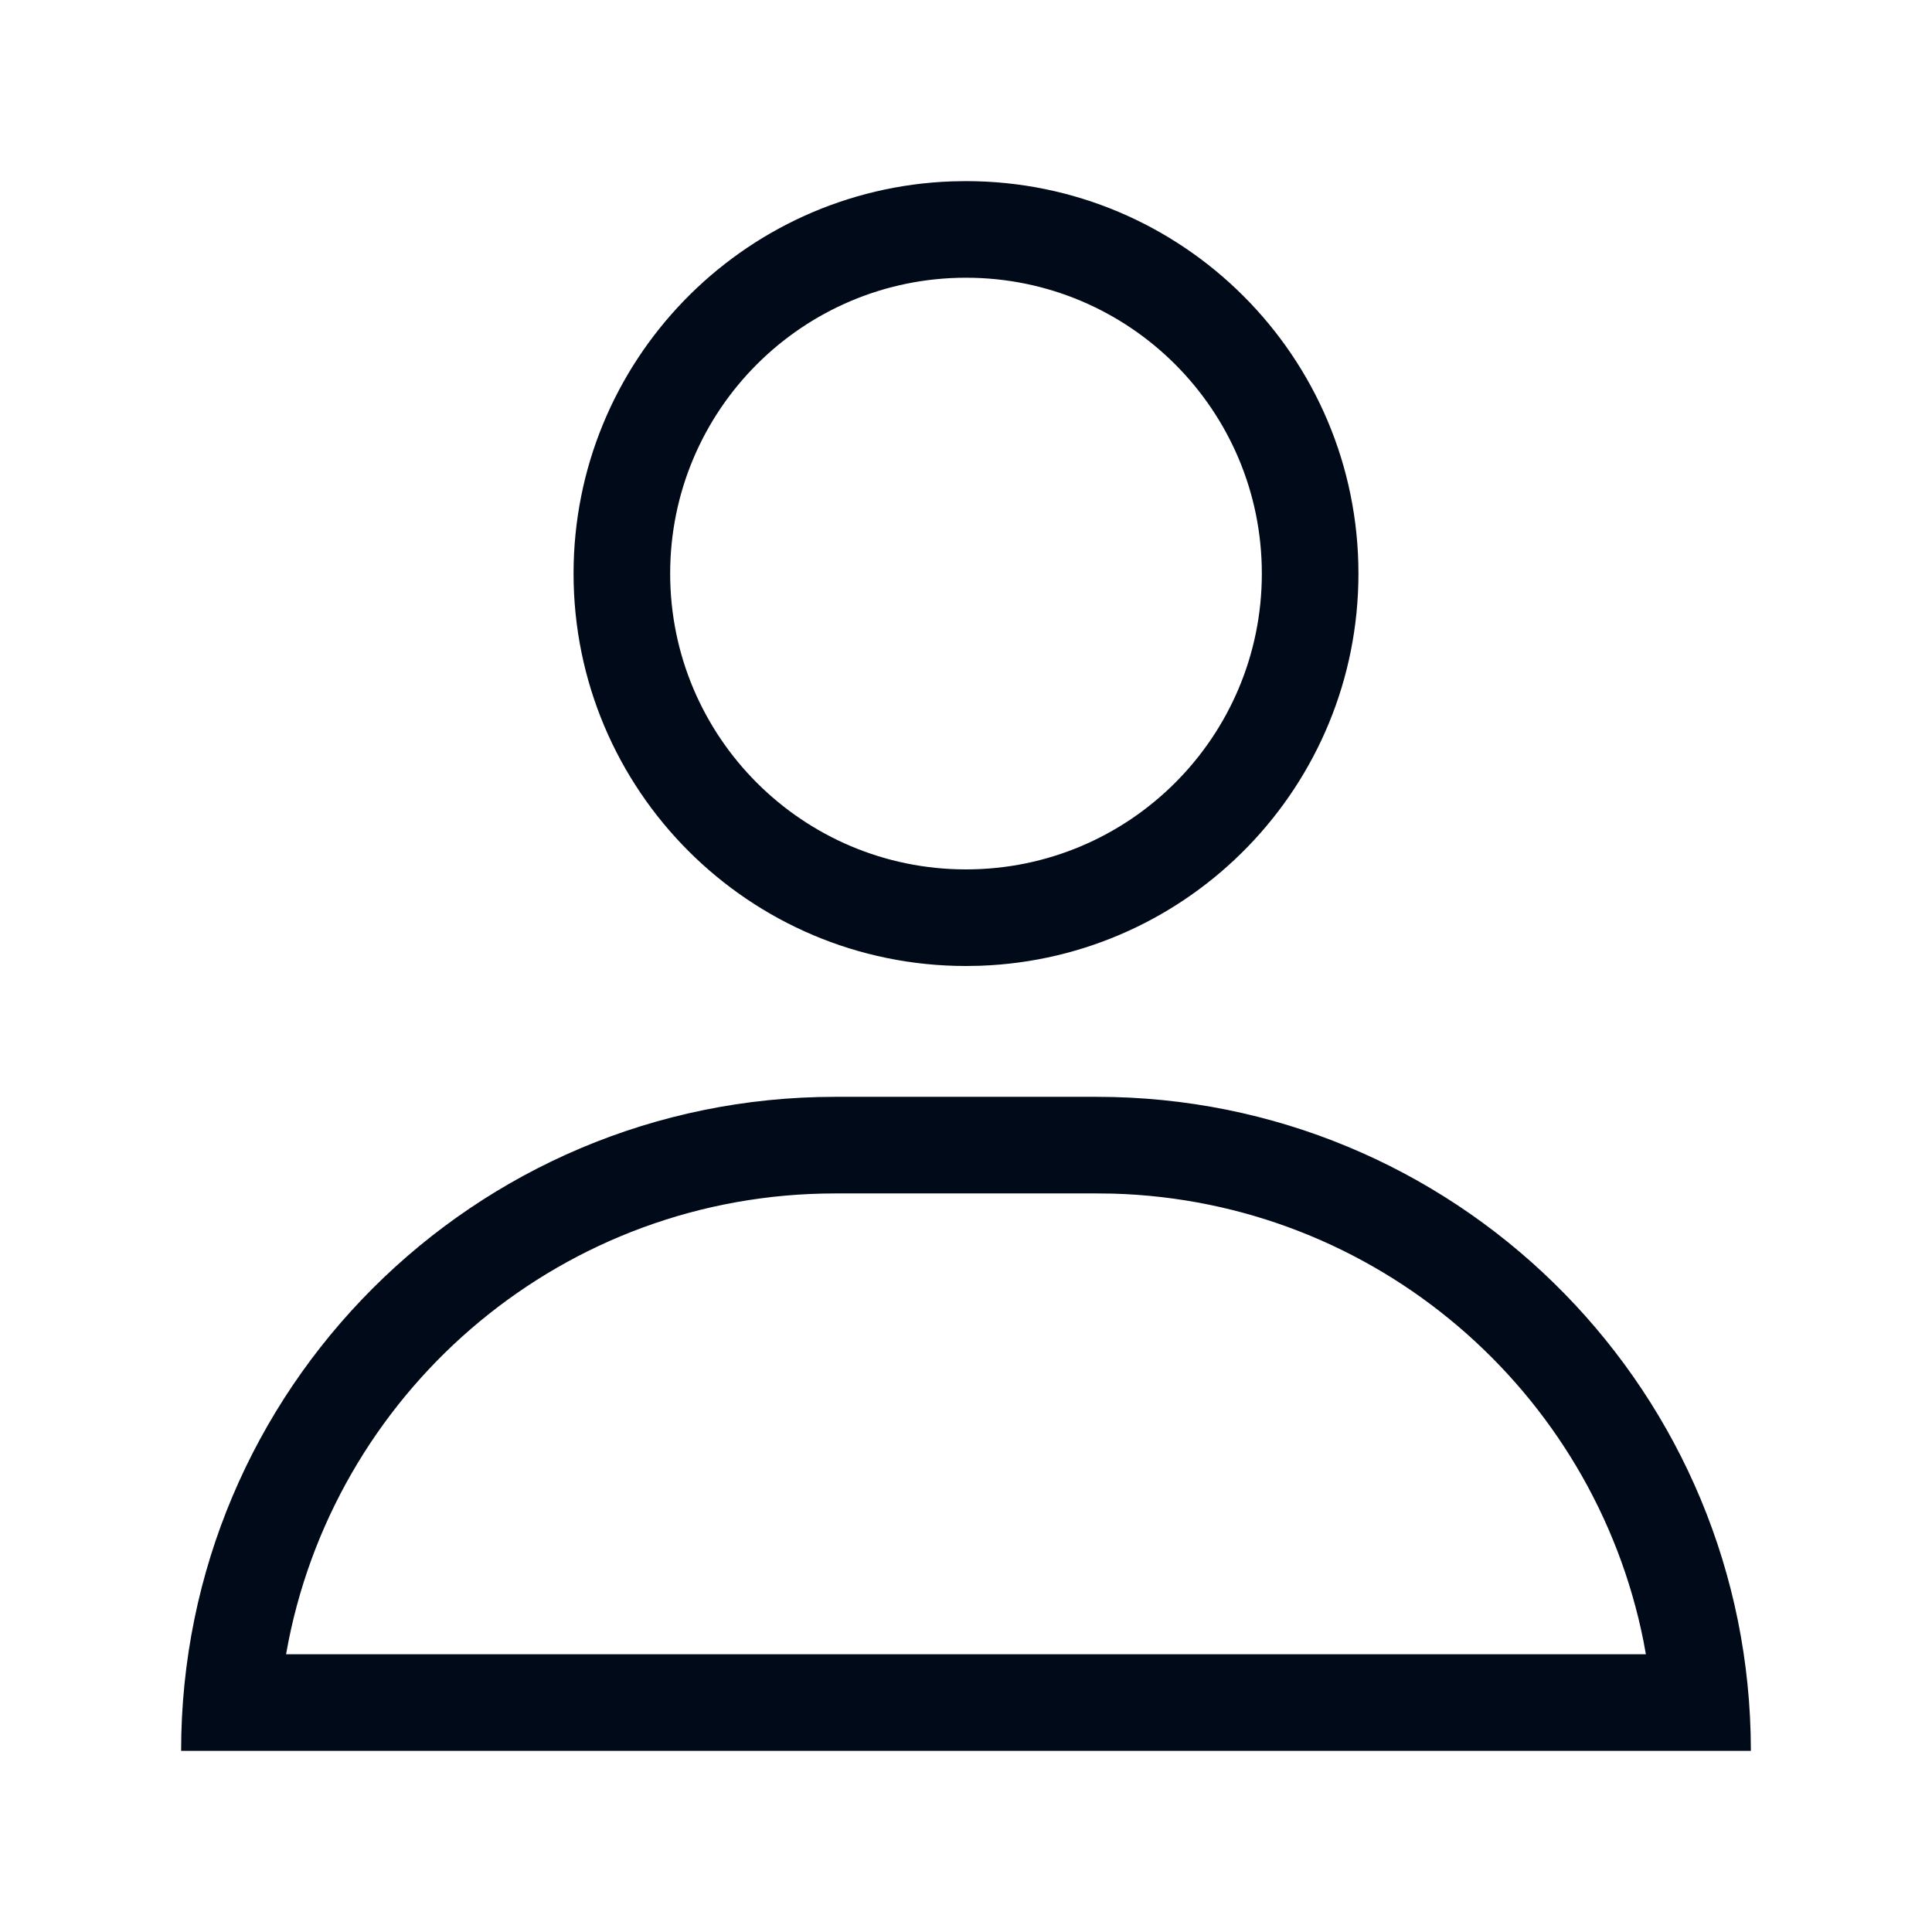
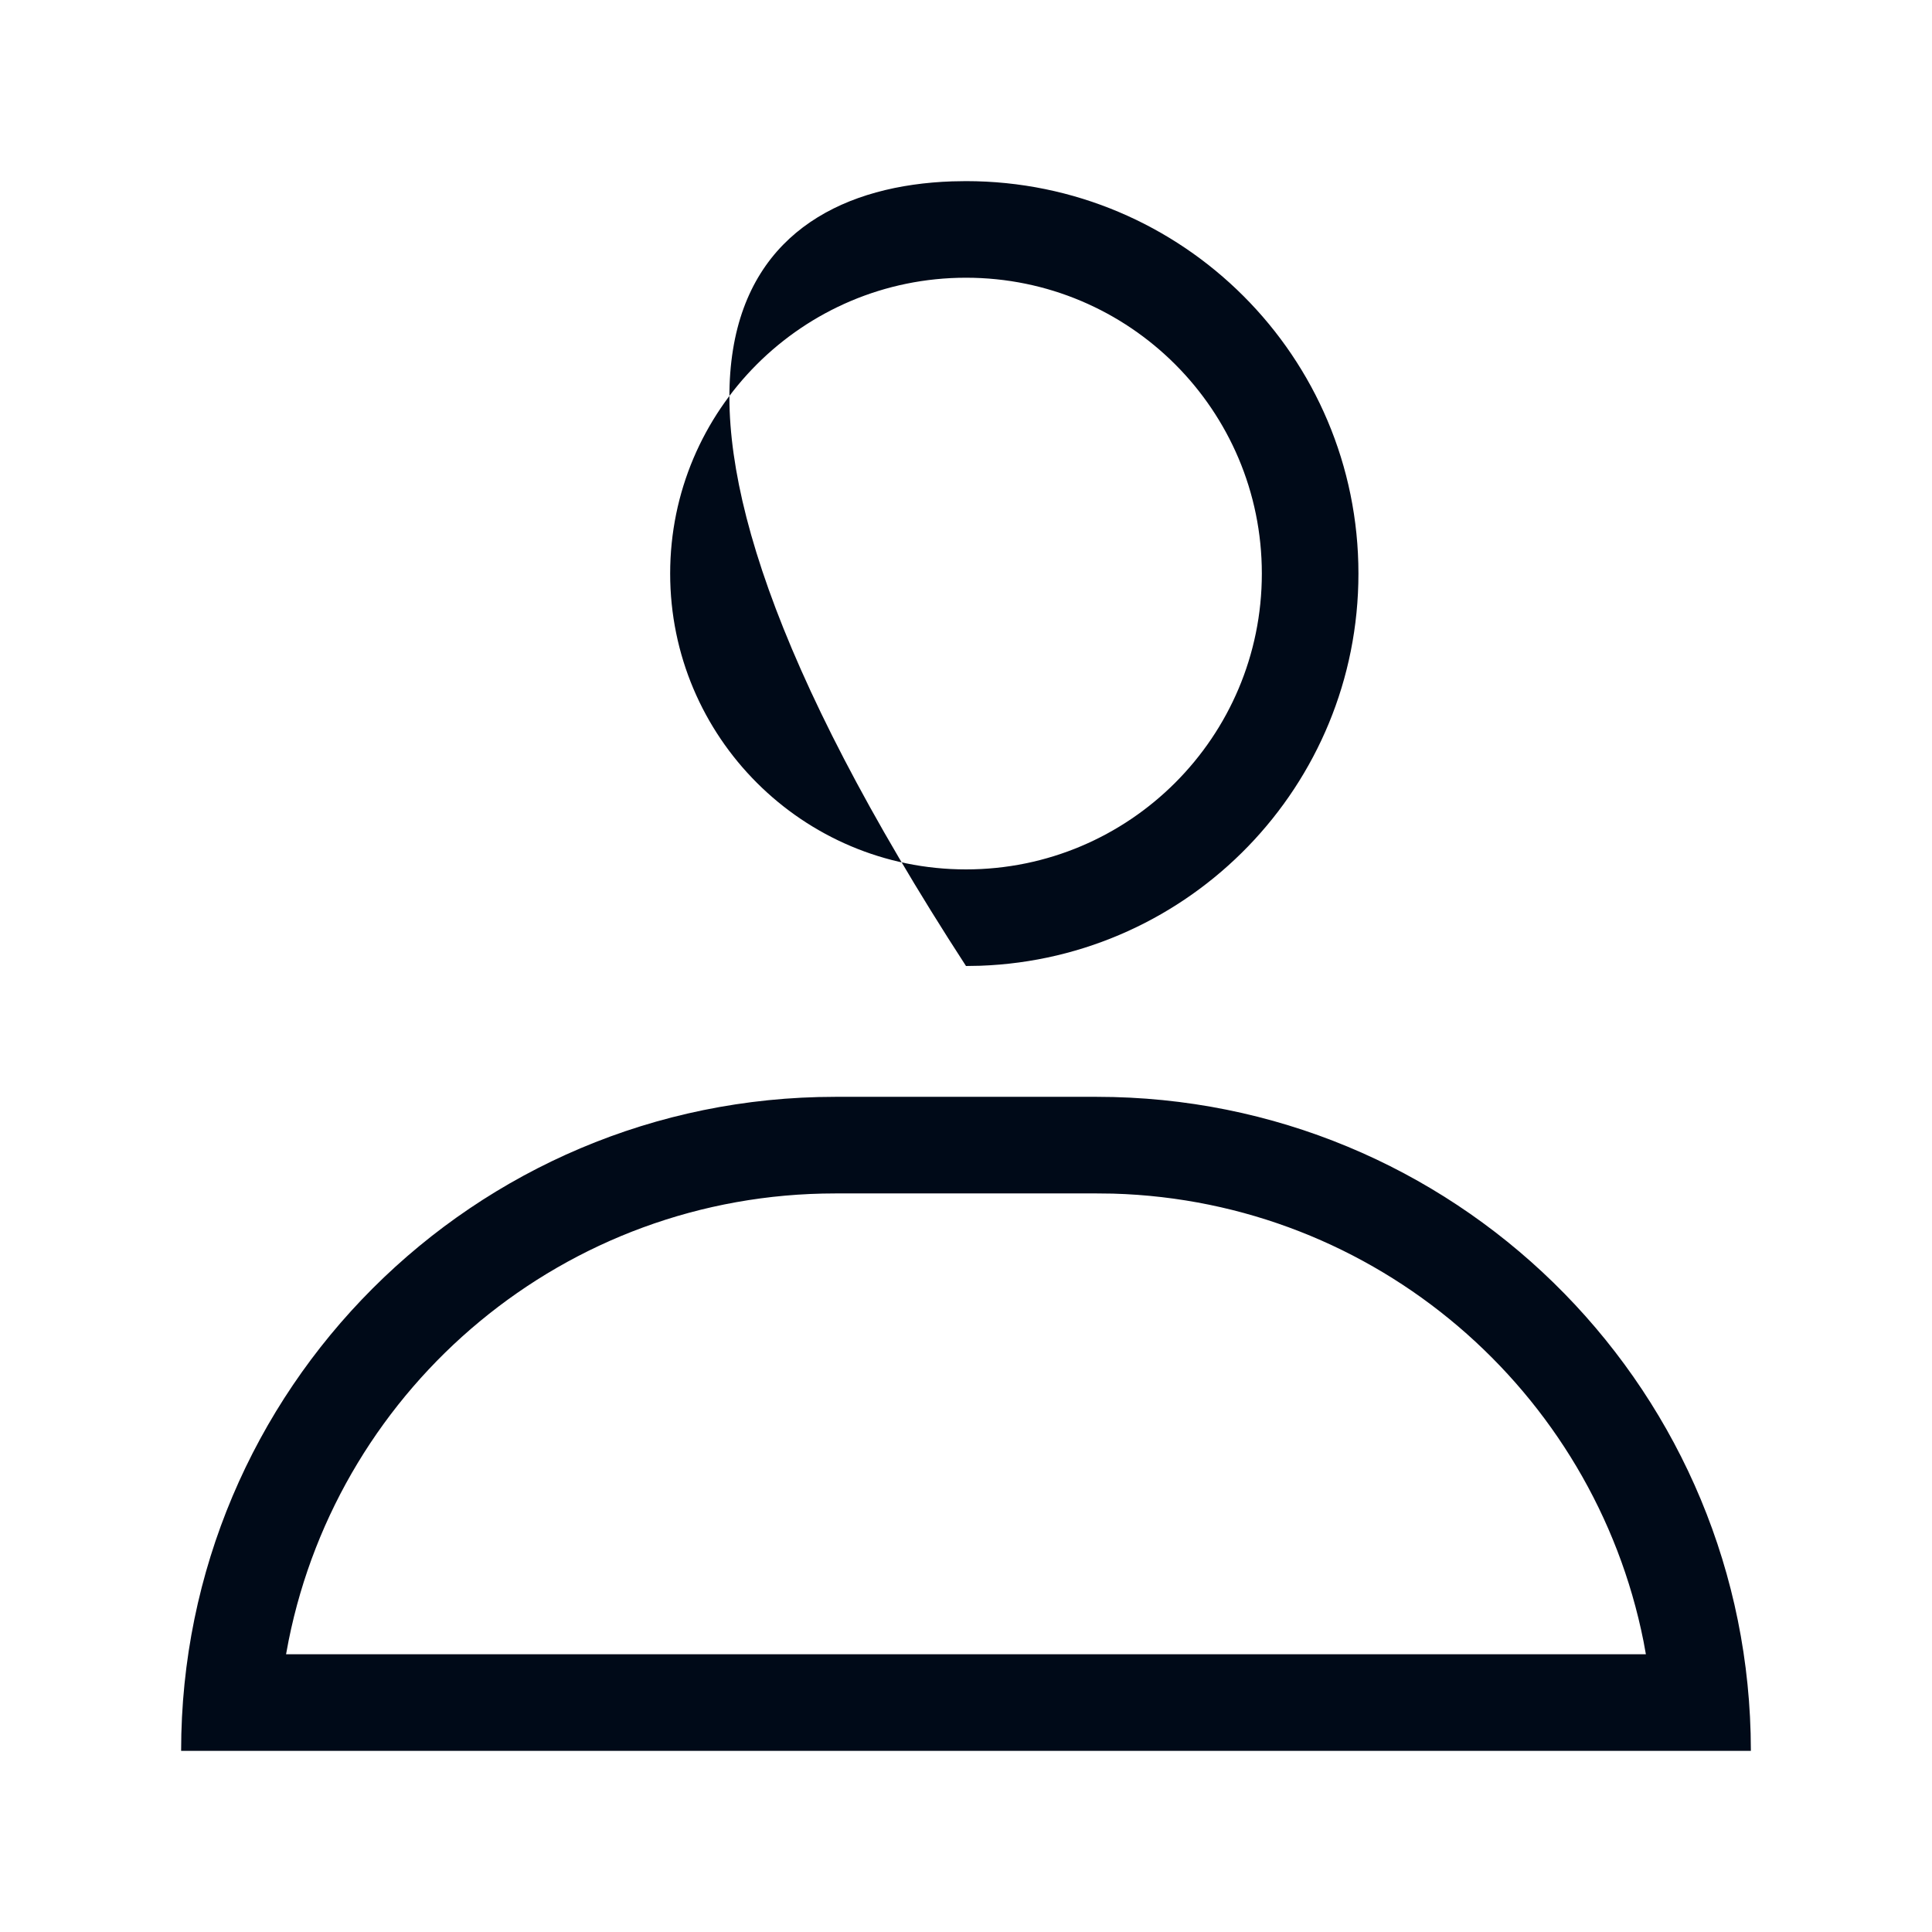
<svg xmlns="http://www.w3.org/2000/svg" width="32px" height="32px" viewBox="0 0 32 32" version="1.1">
  <title>@svgIcon / Profile</title>
  <g id="Symbols" stroke="none" stroke-width="1" fill="none" fill-rule="evenodd">
    <g id="Icon-/-Profile">
-       <rect id="Rectangle" x="0" y="0" width="32" height="32" />
-       <path d="M18.167,18.167 C24.053,18.167 28.843,22.862 28.996,28.711 L29,29 L3,29 C3,23.017 7.85,18.167 13.833,18.167 L18.167,18.167 Z M18.167,19.767 L13.833,19.767 C9.36,19.767 5.63,22.948 4.781,27.171 L4.738,27.4 L27.261,27.4 L27.222,27.186 C26.396,23.034 22.786,19.894 18.434,19.77 L18.167,19.767 Z M16,3 C19.59,3 22.5,5.91 22.5,9.5 C22.5,13.012 19.715,15.873 16.233,15.996 L16,16 C12.41,16 9.5,13.09 9.5,9.5 C9.5,5.988 12.285,3.127 15.767,3.004 L16,3 Z M16,4.6 C13.294,4.6 11.1,6.794 11.1,9.5 C11.1,12.206 13.294,14.4 16,14.4 C18.706,14.4 20.9,12.206 20.9,9.5 C20.9,6.794 18.706,4.6 16,4.6 Z" id="Combined-Shape" fill="#000A18" fill-rule="nonzero" />
+       <path d="M18.167,18.167 C24.053,18.167 28.843,22.862 28.996,28.711 L29,29 L3,29 C3,23.017 7.85,18.167 13.833,18.167 L18.167,18.167 Z M18.167,19.767 L13.833,19.767 C9.36,19.767 5.63,22.948 4.781,27.171 L4.738,27.4 L27.261,27.4 L27.222,27.186 C26.396,23.034 22.786,19.894 18.434,19.77 L18.167,19.767 Z M16,3 C19.59,3 22.5,5.91 22.5,9.5 C22.5,13.012 19.715,15.873 16.233,15.996 L16,16 C9.5,5.988 12.285,3.127 15.767,3.004 L16,3 Z M16,4.6 C13.294,4.6 11.1,6.794 11.1,9.5 C11.1,12.206 13.294,14.4 16,14.4 C18.706,14.4 20.9,12.206 20.9,9.5 C20.9,6.794 18.706,4.6 16,4.6 Z" id="Combined-Shape" fill="#000A18" fill-rule="nonzero" />
    </g>
  </g>
</svg>